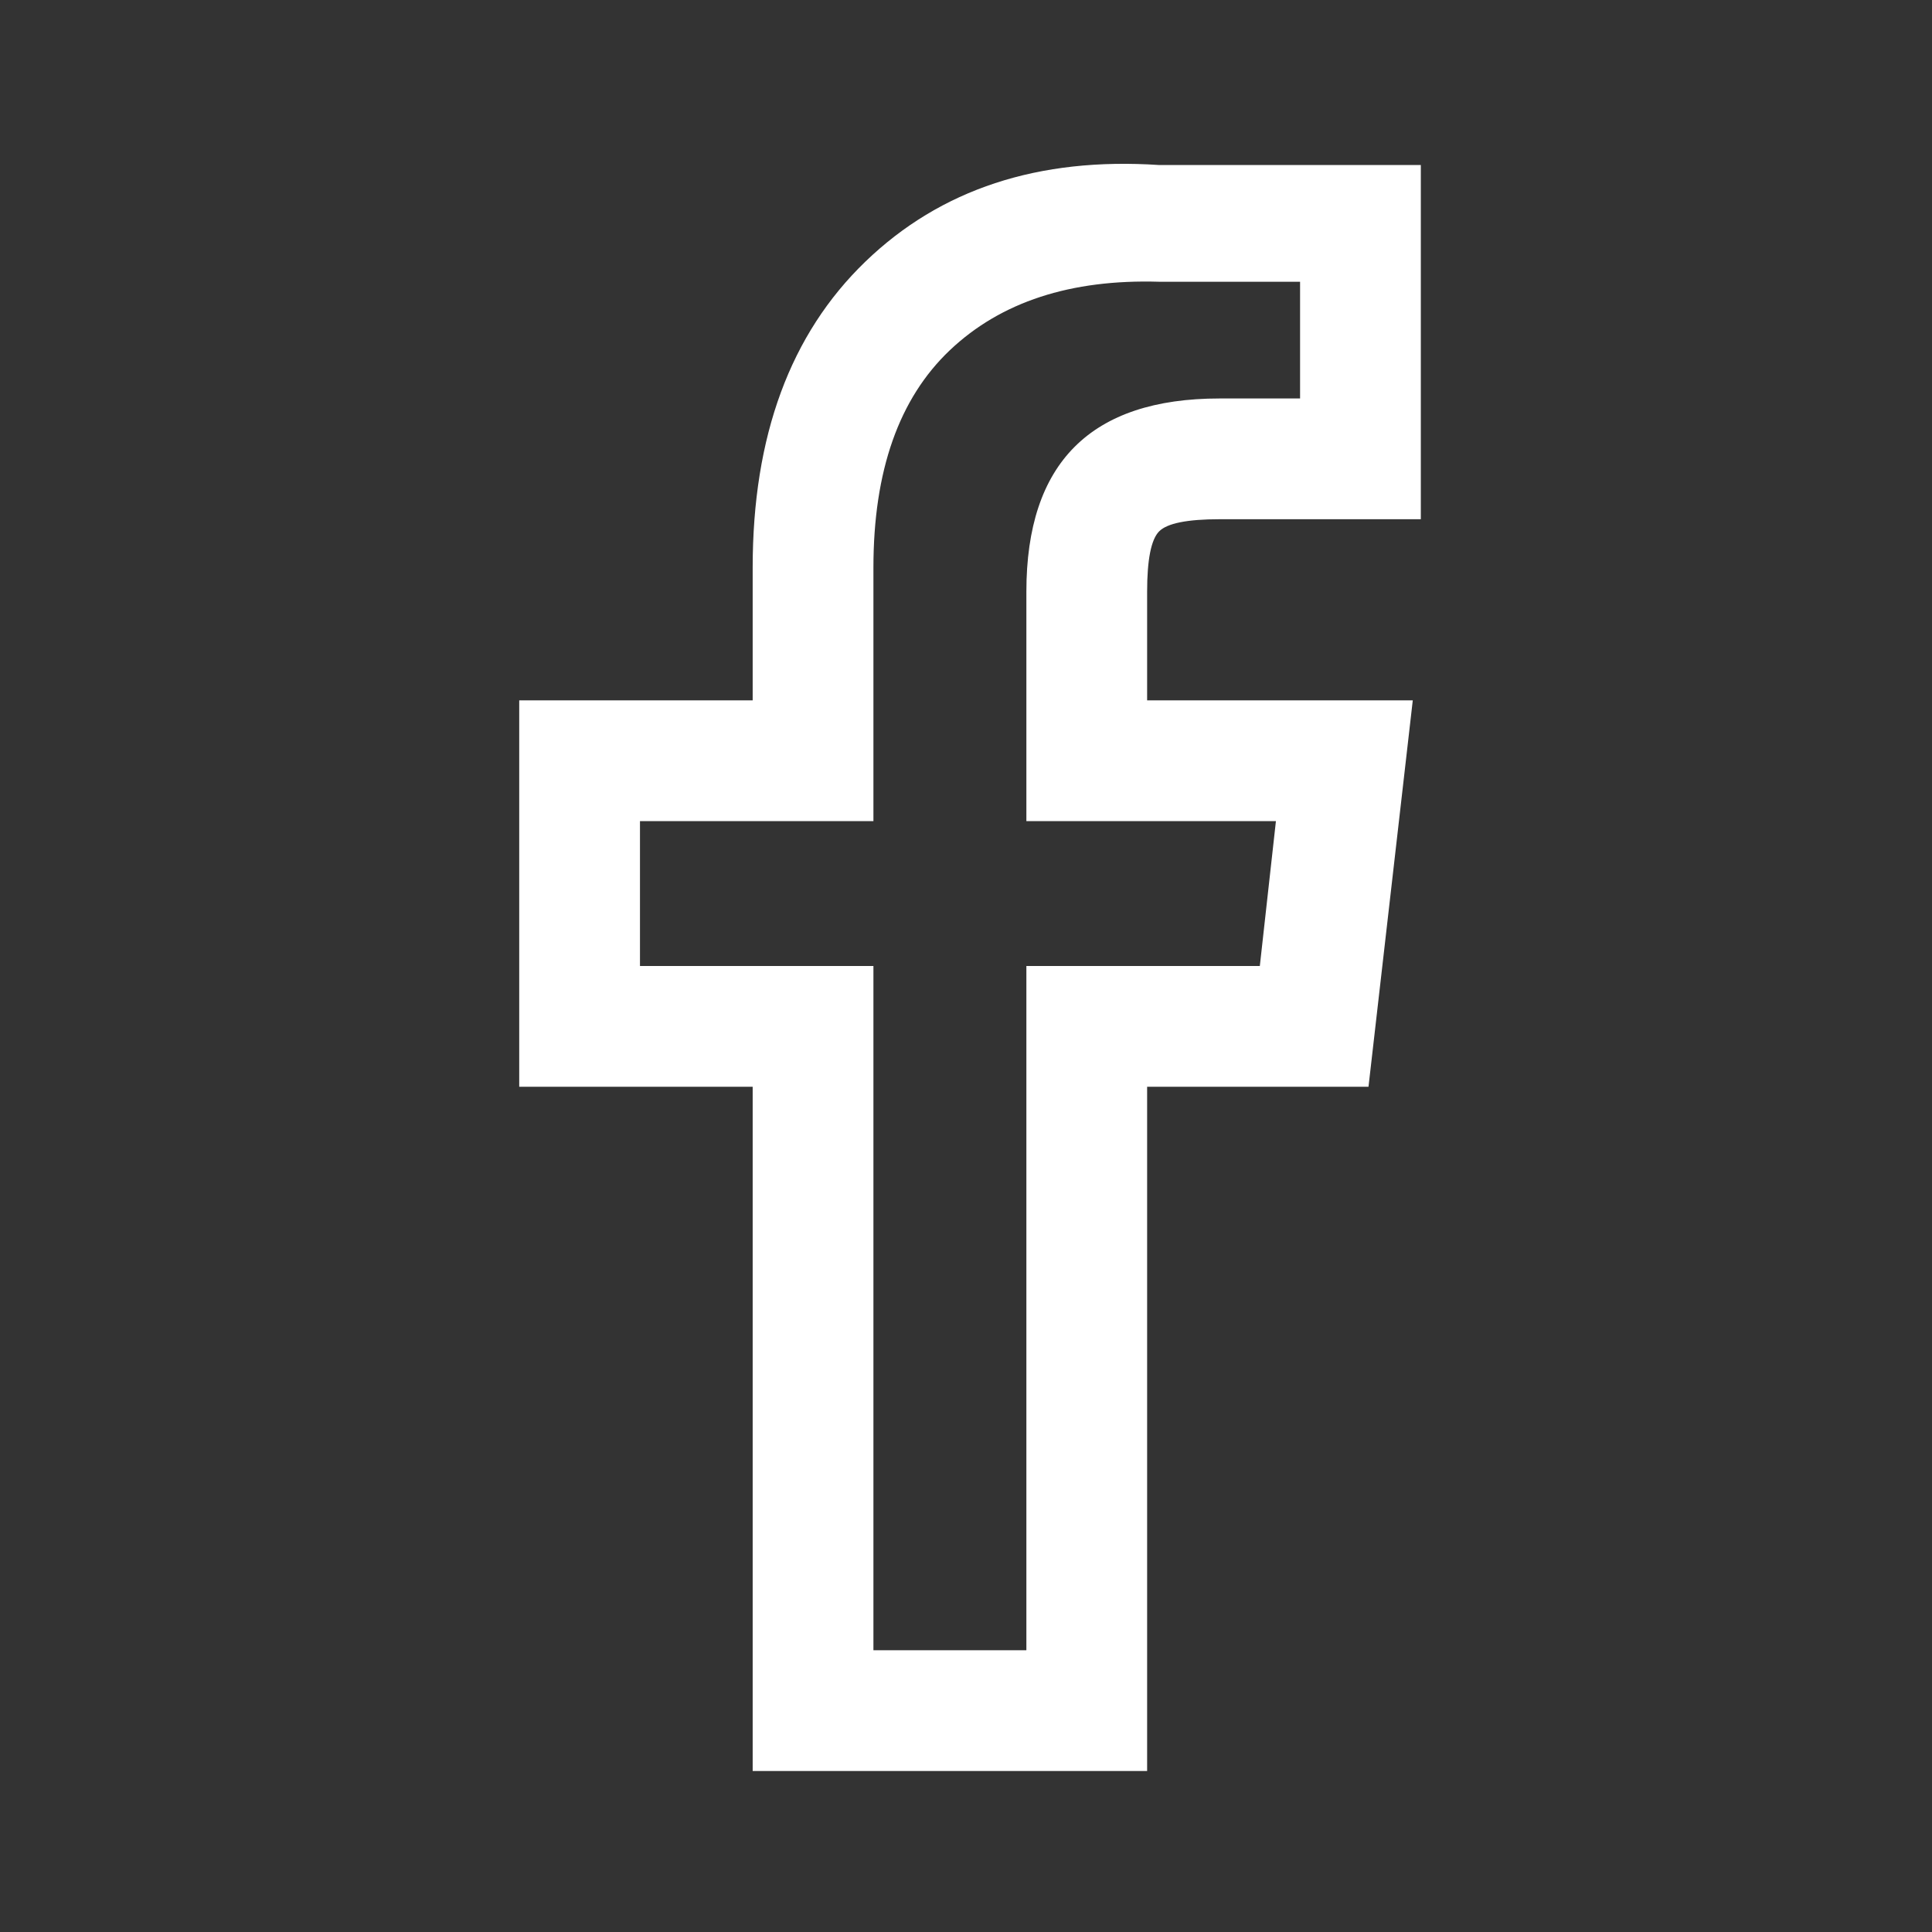
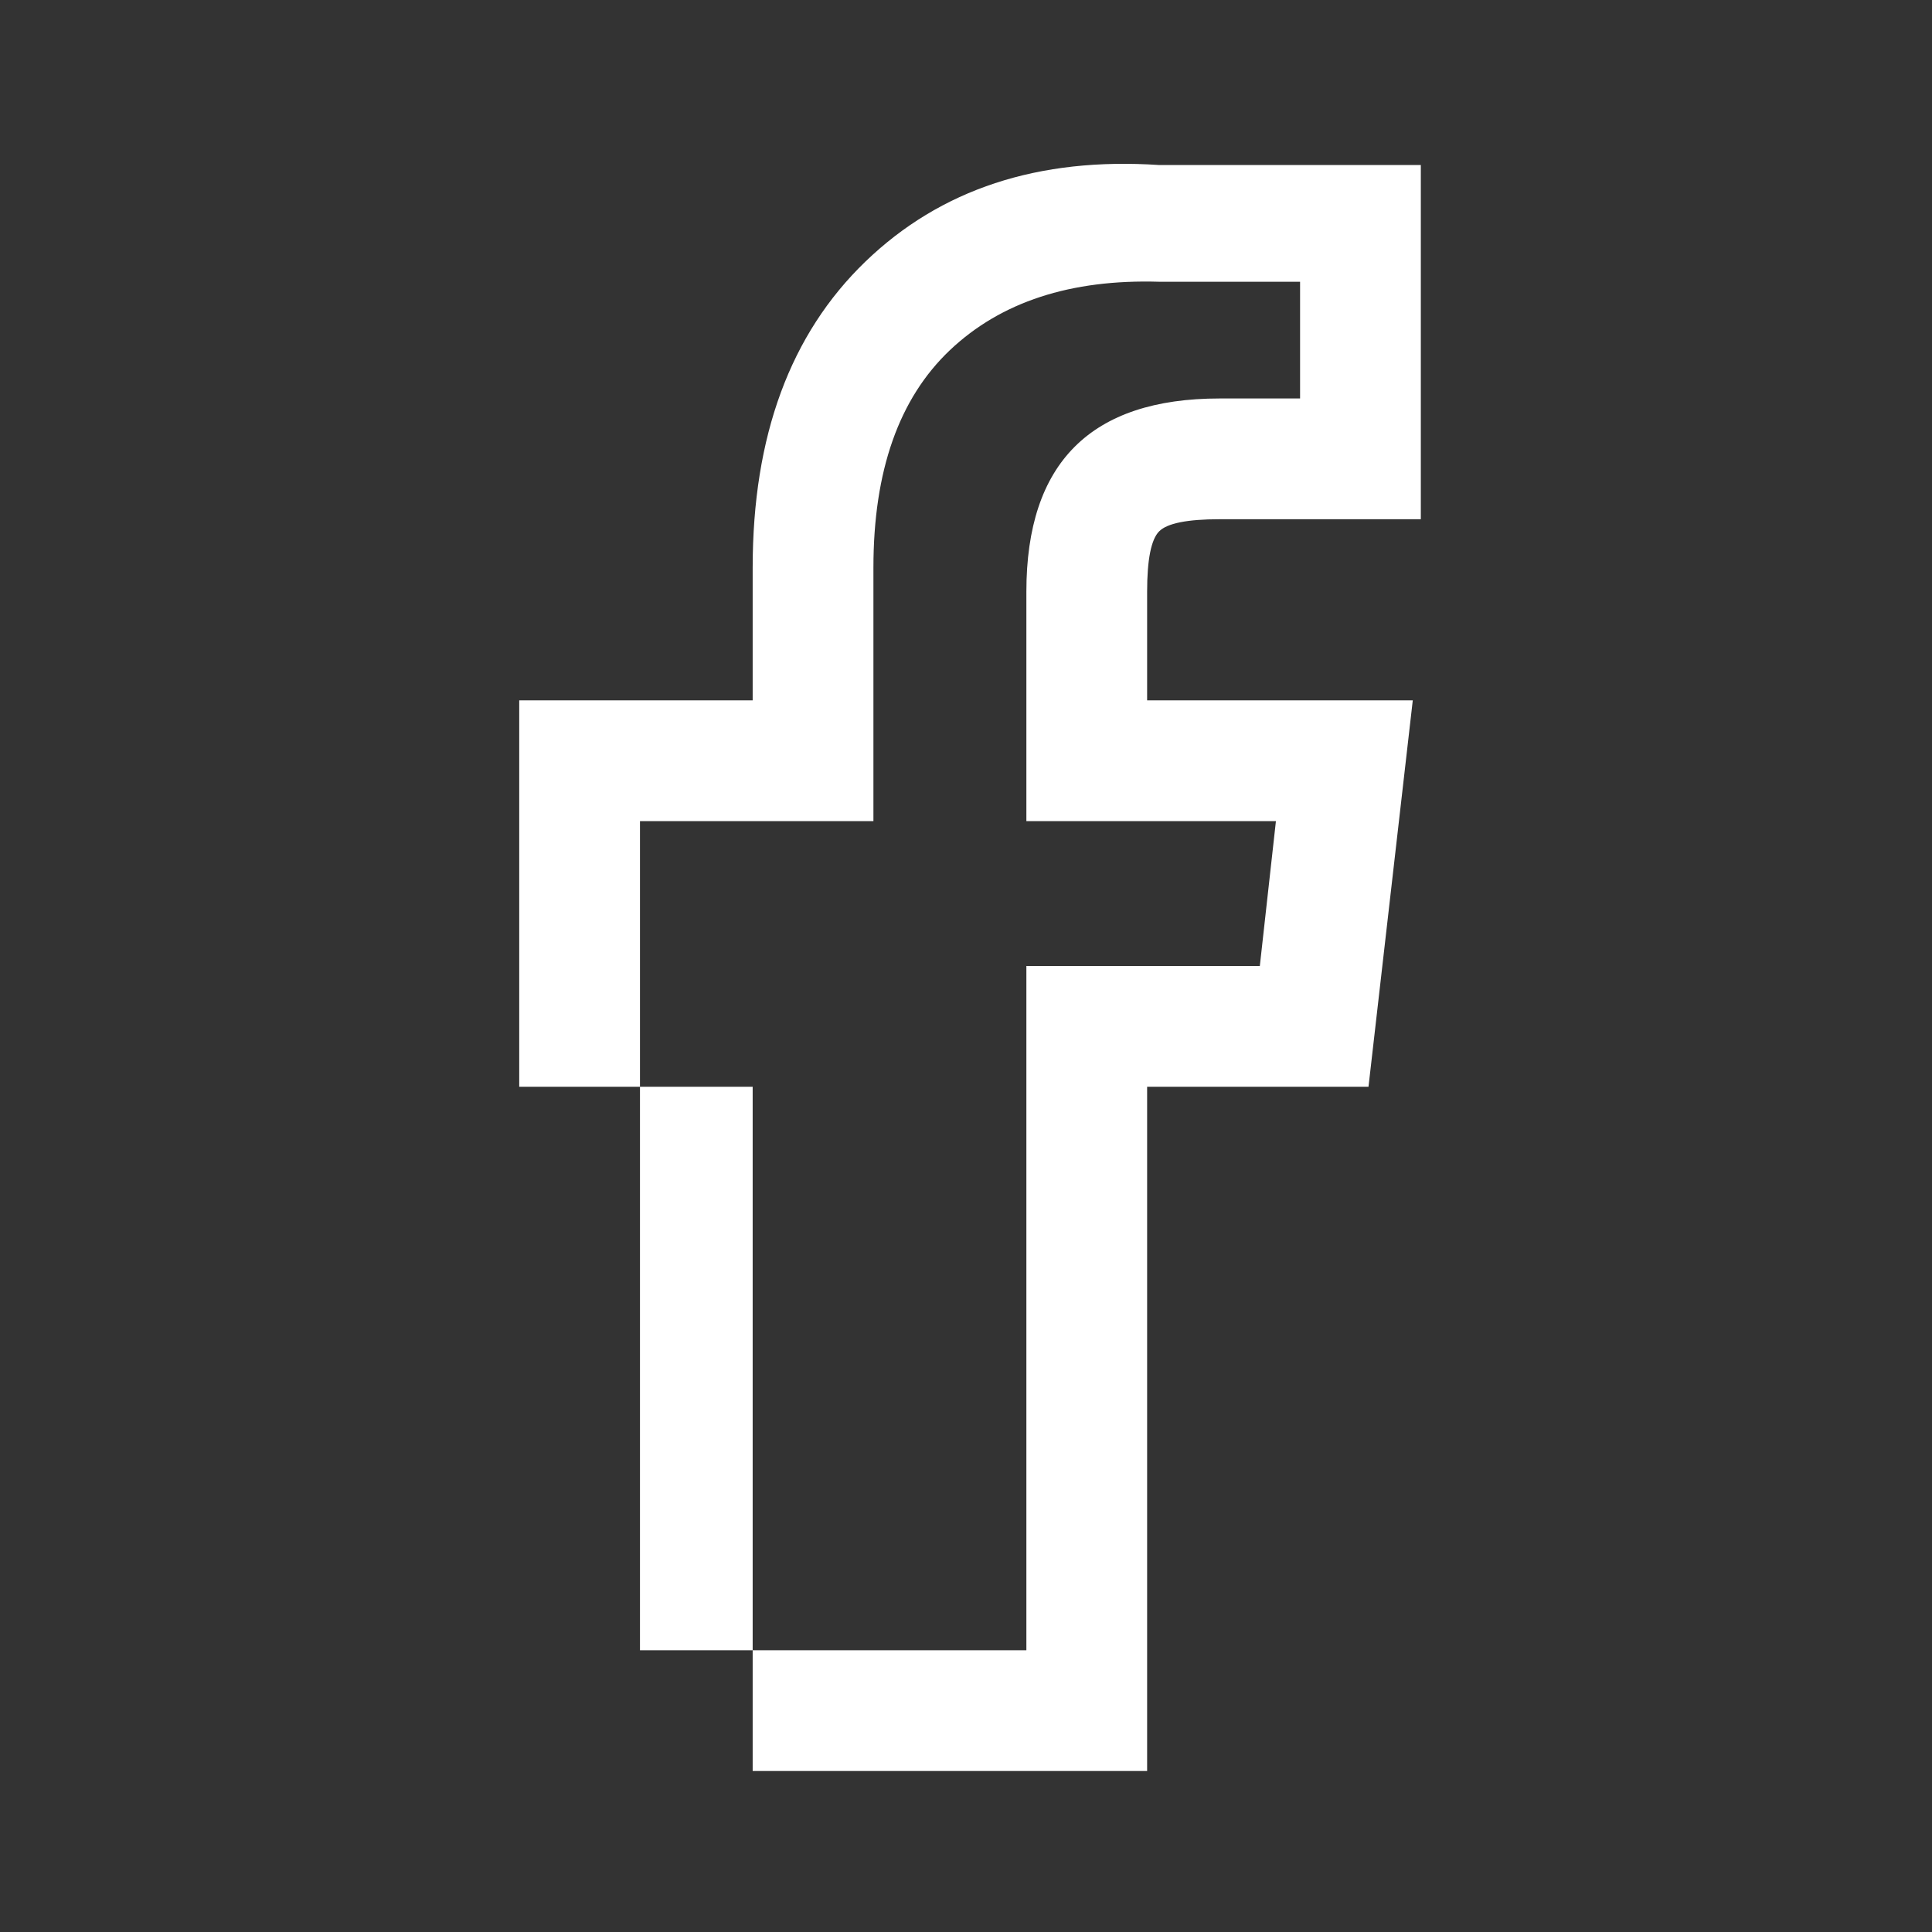
<svg xmlns="http://www.w3.org/2000/svg" width="24" height="24" viewBox="0 0 24 24" fill="none">
  <rect x="0" y="0" width="24" height="24" fill="#333333" stroke="none" />
-   <path d="M14.25 22H9.35V13.5H6.45V8.7H9.35V7.05C9.35 5.417 9.817 4.15 10.75 3.25C11.683 2.35 12.9 1.95 14.4 2.05H17.65V6.45H15.15C14.75 6.45 14.5 6.5 14.4 6.6C14.3 6.7 14.25 6.95 14.25 7.35V8.7H17.55L17 13.5H14.25V22ZM10.85 20.5H12.75V12H15.65L15.85 10.2H12.75V7.35C12.75 5.75 13.55 4.95 15.15 4.95H16.15V3.5H14.4C13.3 3.467 12.433 3.75 11.8 4.35C11.167 4.95 10.85 5.85 10.85 7.05V10.2H7.95V12H10.85V20.5Z" fill="white" />
+   <path d="M14.25 22H9.35V13.5H6.45V8.7H9.35V7.05C9.35 5.417 9.817 4.15 10.75 3.25C11.683 2.35 12.9 1.95 14.4 2.05H17.65V6.45H15.15C14.75 6.45 14.5 6.5 14.4 6.6C14.3 6.7 14.25 6.95 14.25 7.35V8.7H17.55L17 13.5H14.25V22ZM10.85 20.5H12.75V12H15.65L15.85 10.2H12.75V7.35C12.75 5.75 13.55 4.95 15.15 4.95H16.15V3.5H14.4C13.3 3.467 12.433 3.75 11.8 4.35C11.167 4.95 10.85 5.85 10.85 7.05V10.2H7.95V12V20.5Z" fill="white" />
</svg>